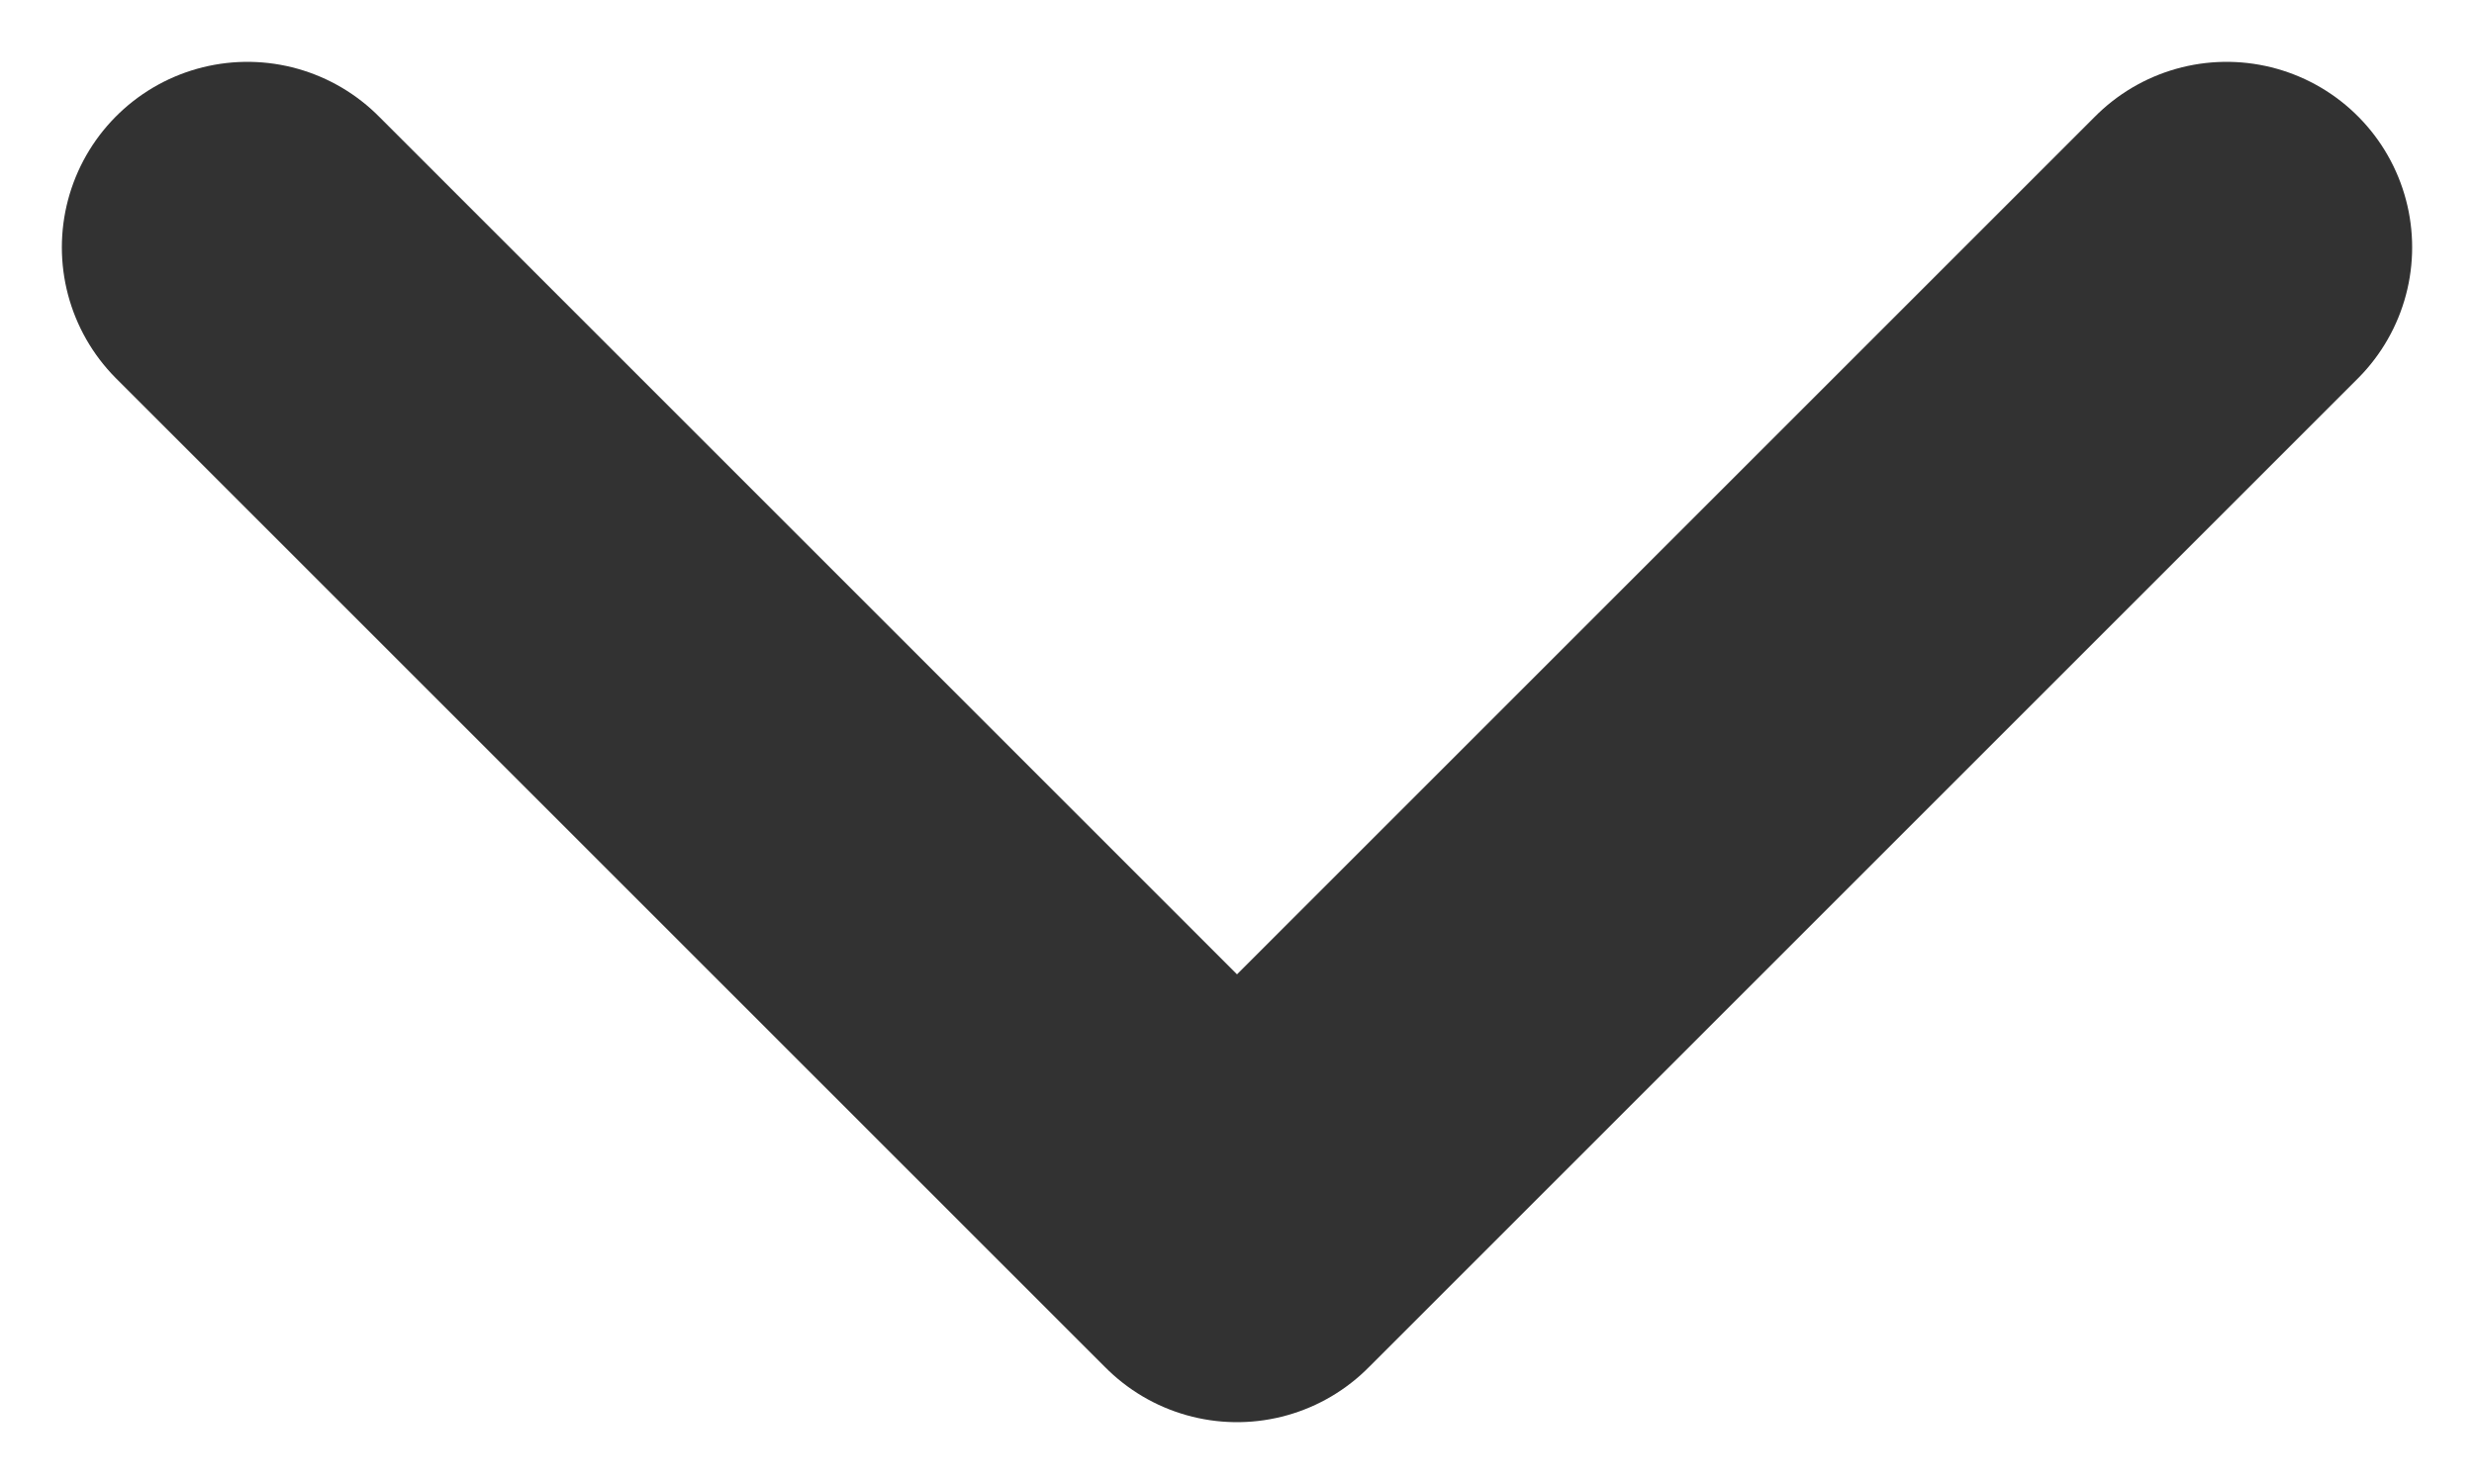
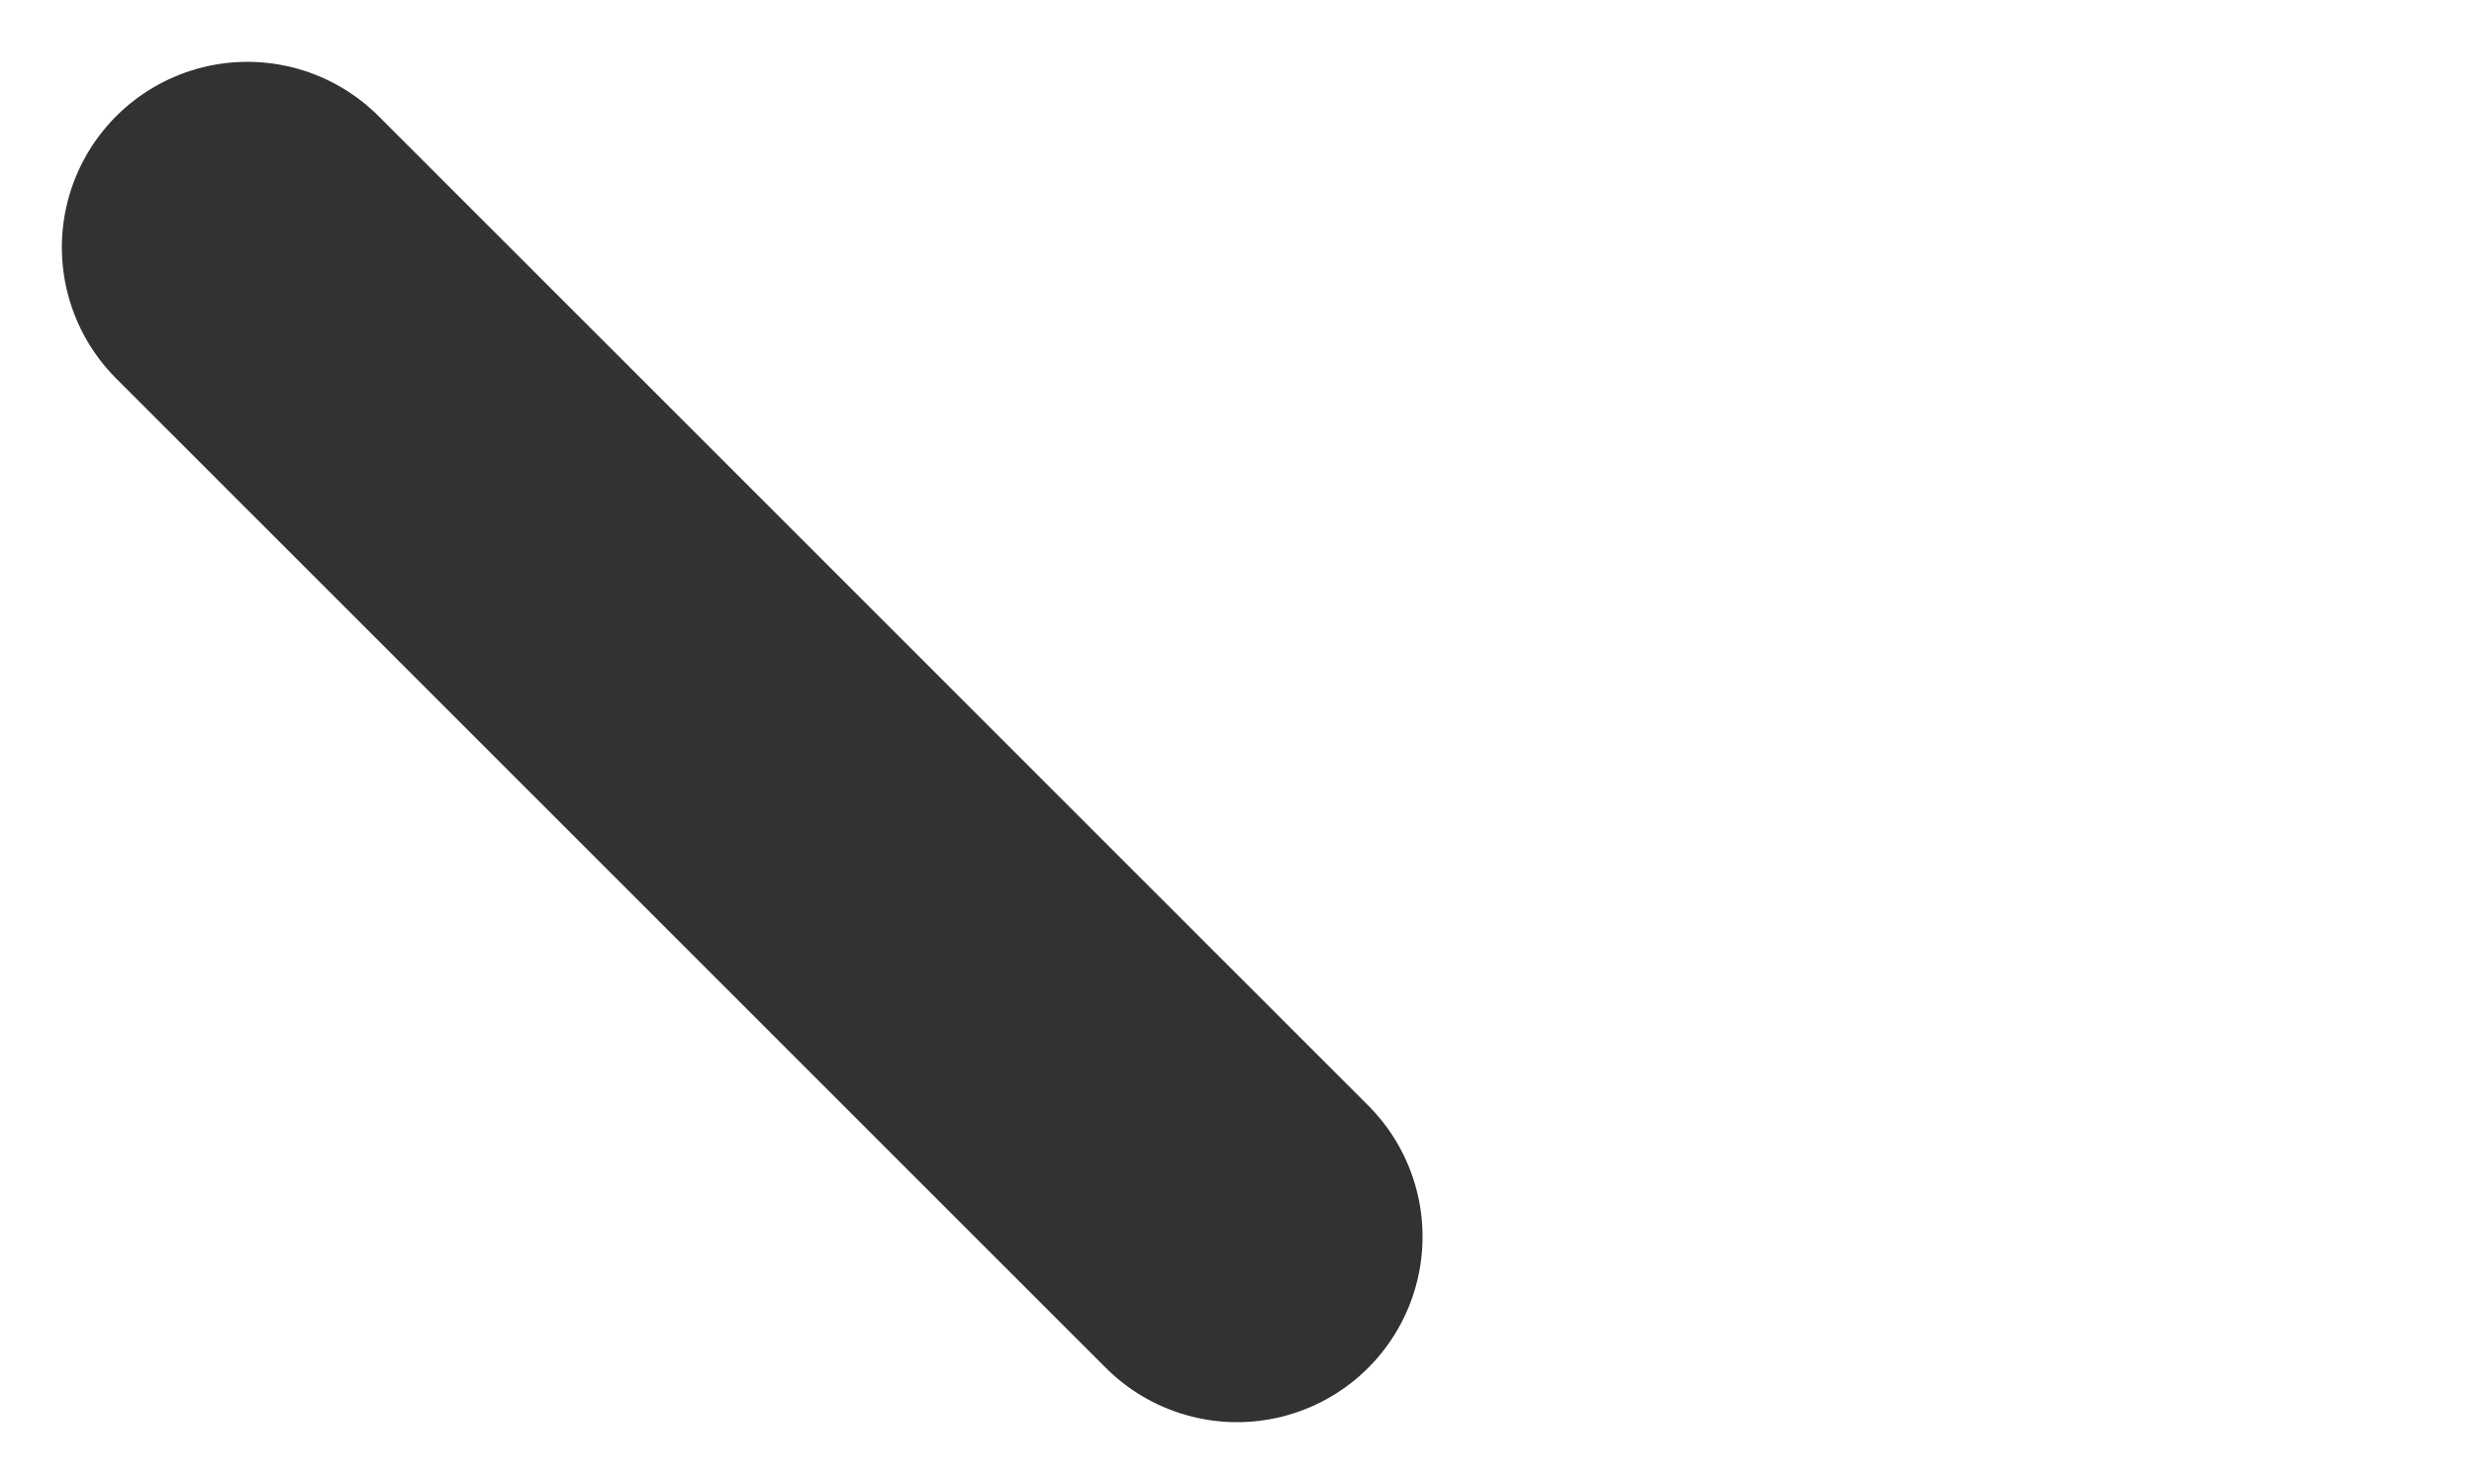
<svg xmlns="http://www.w3.org/2000/svg" width="10" height="6" viewBox="0 0 10 6" fill="none">
-   <path d="M1 1L5 5L9 1" stroke="#323232" stroke-width="1.5" stroke-linecap="round" stroke-linejoin="round" />
+   <path d="M1 1L5 5" stroke="#323232" stroke-width="1.5" stroke-linecap="round" stroke-linejoin="round" />
</svg>